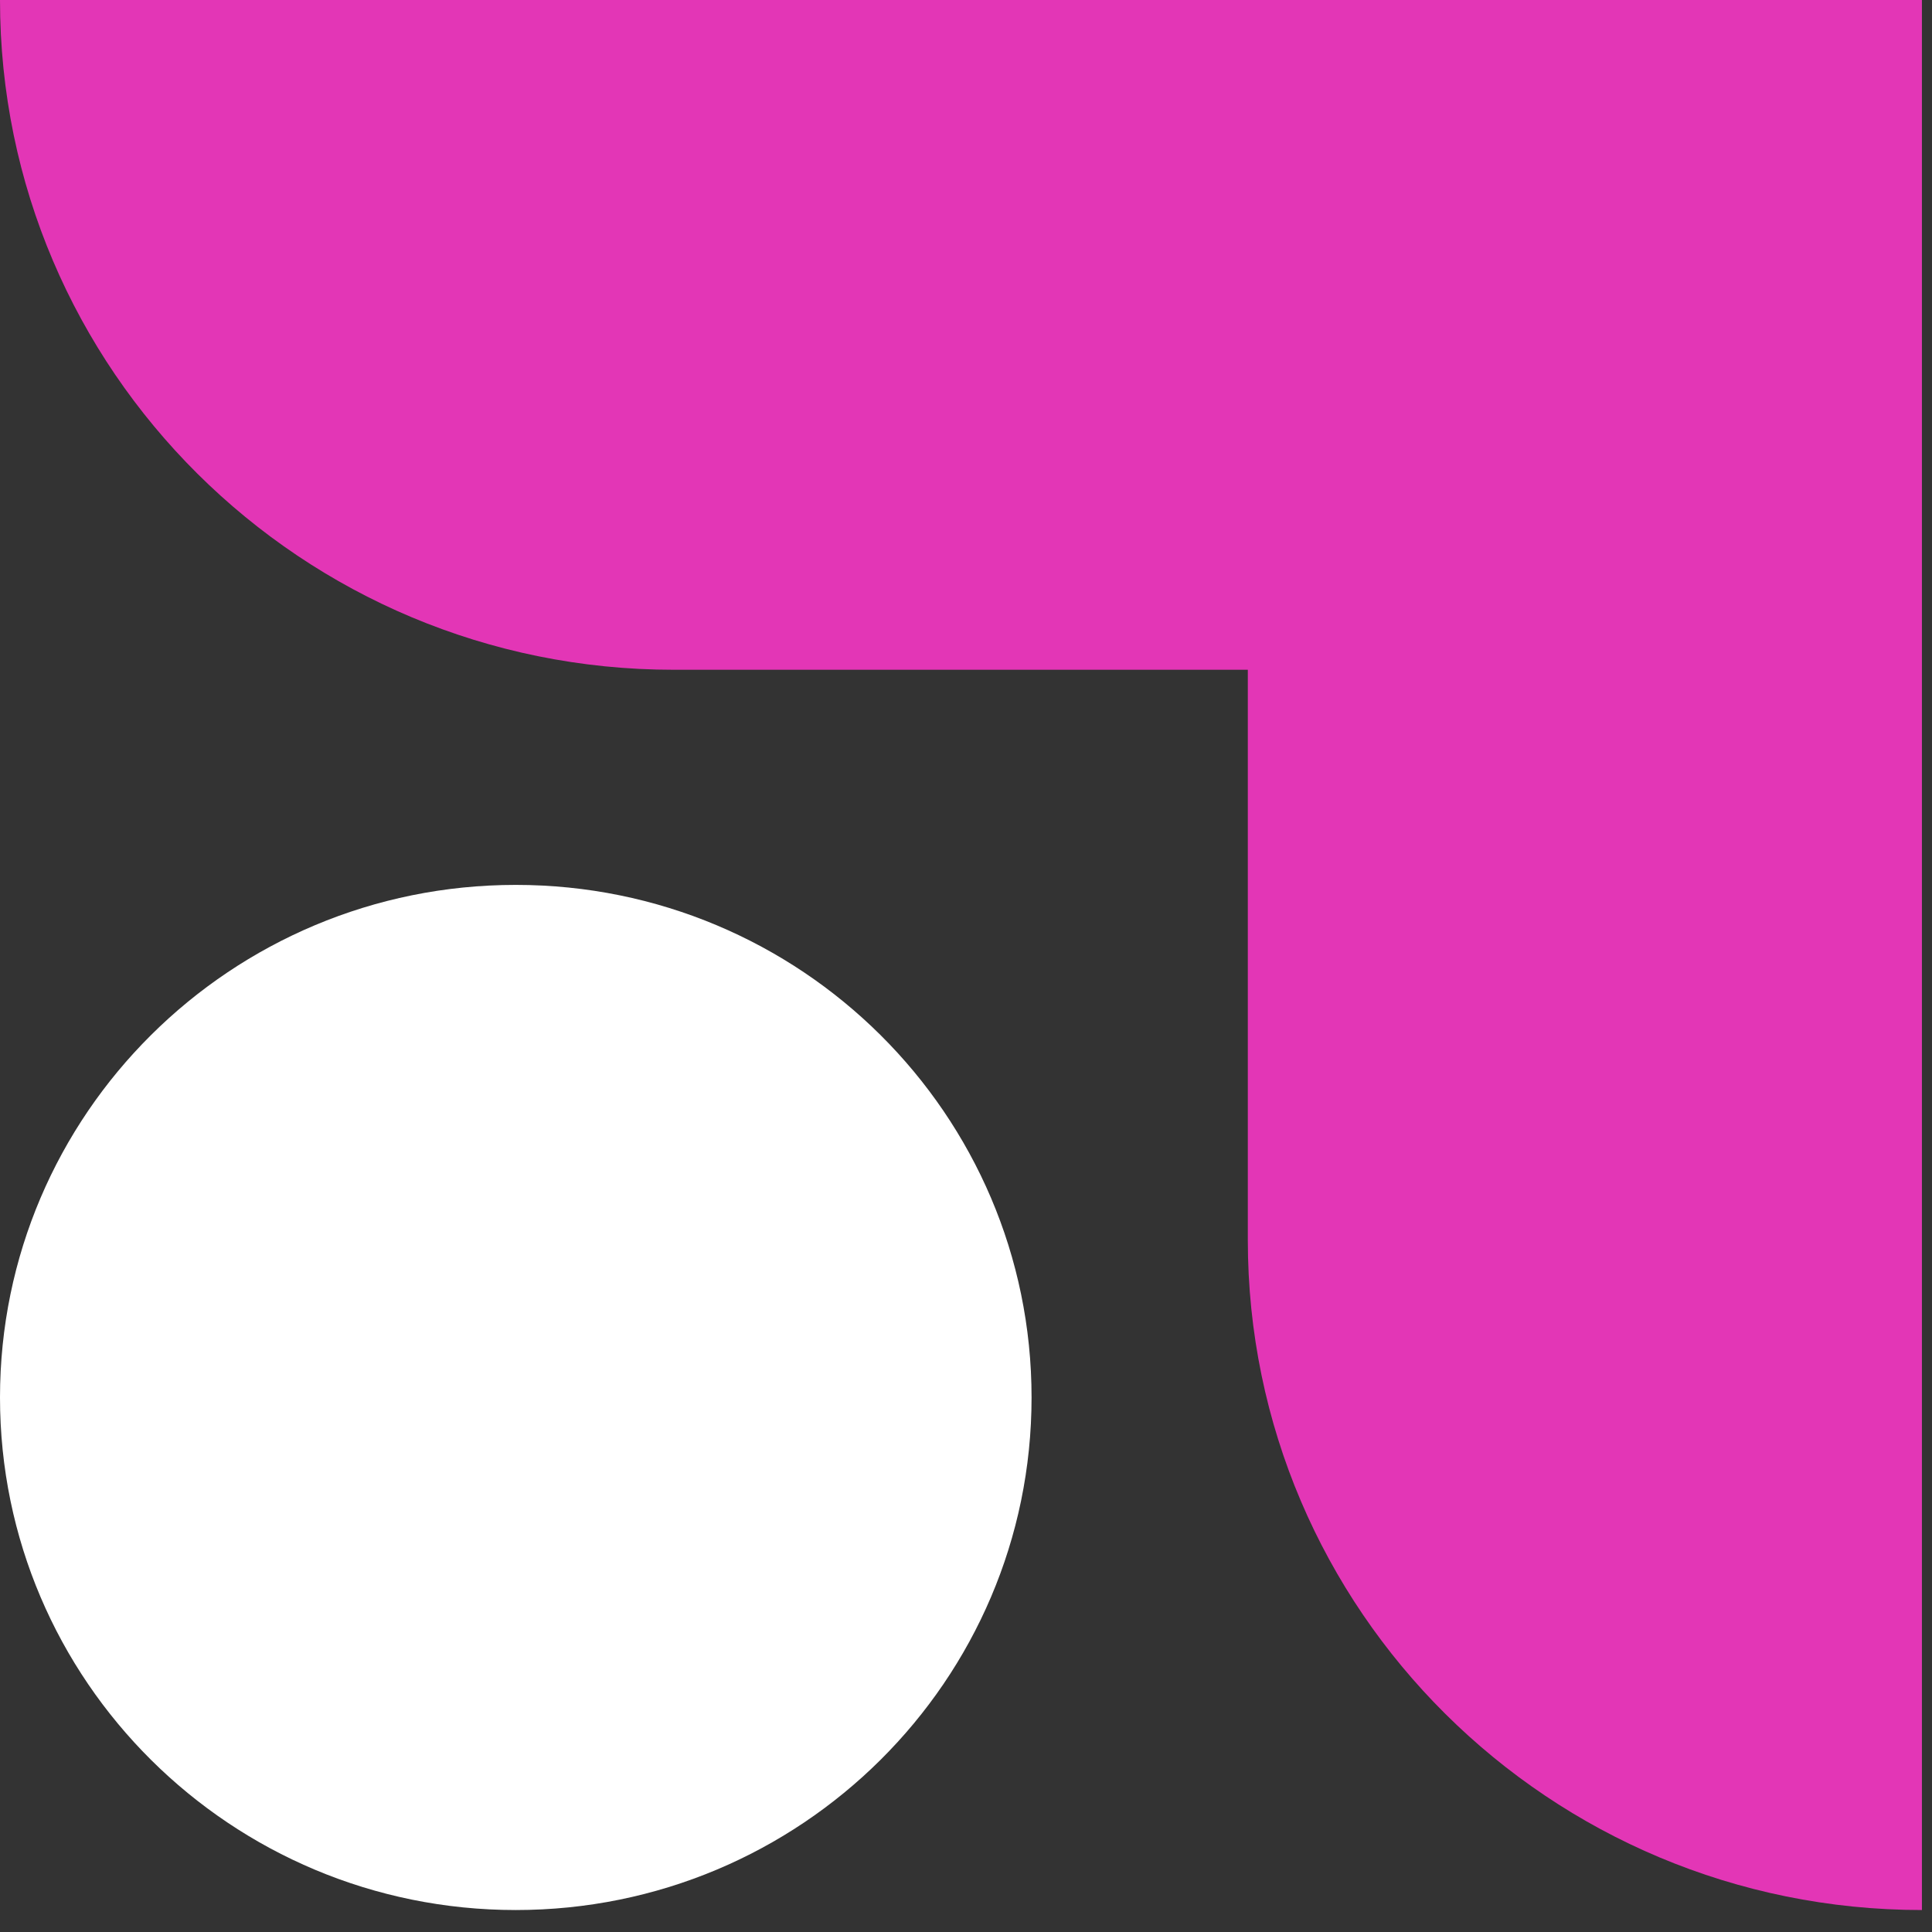
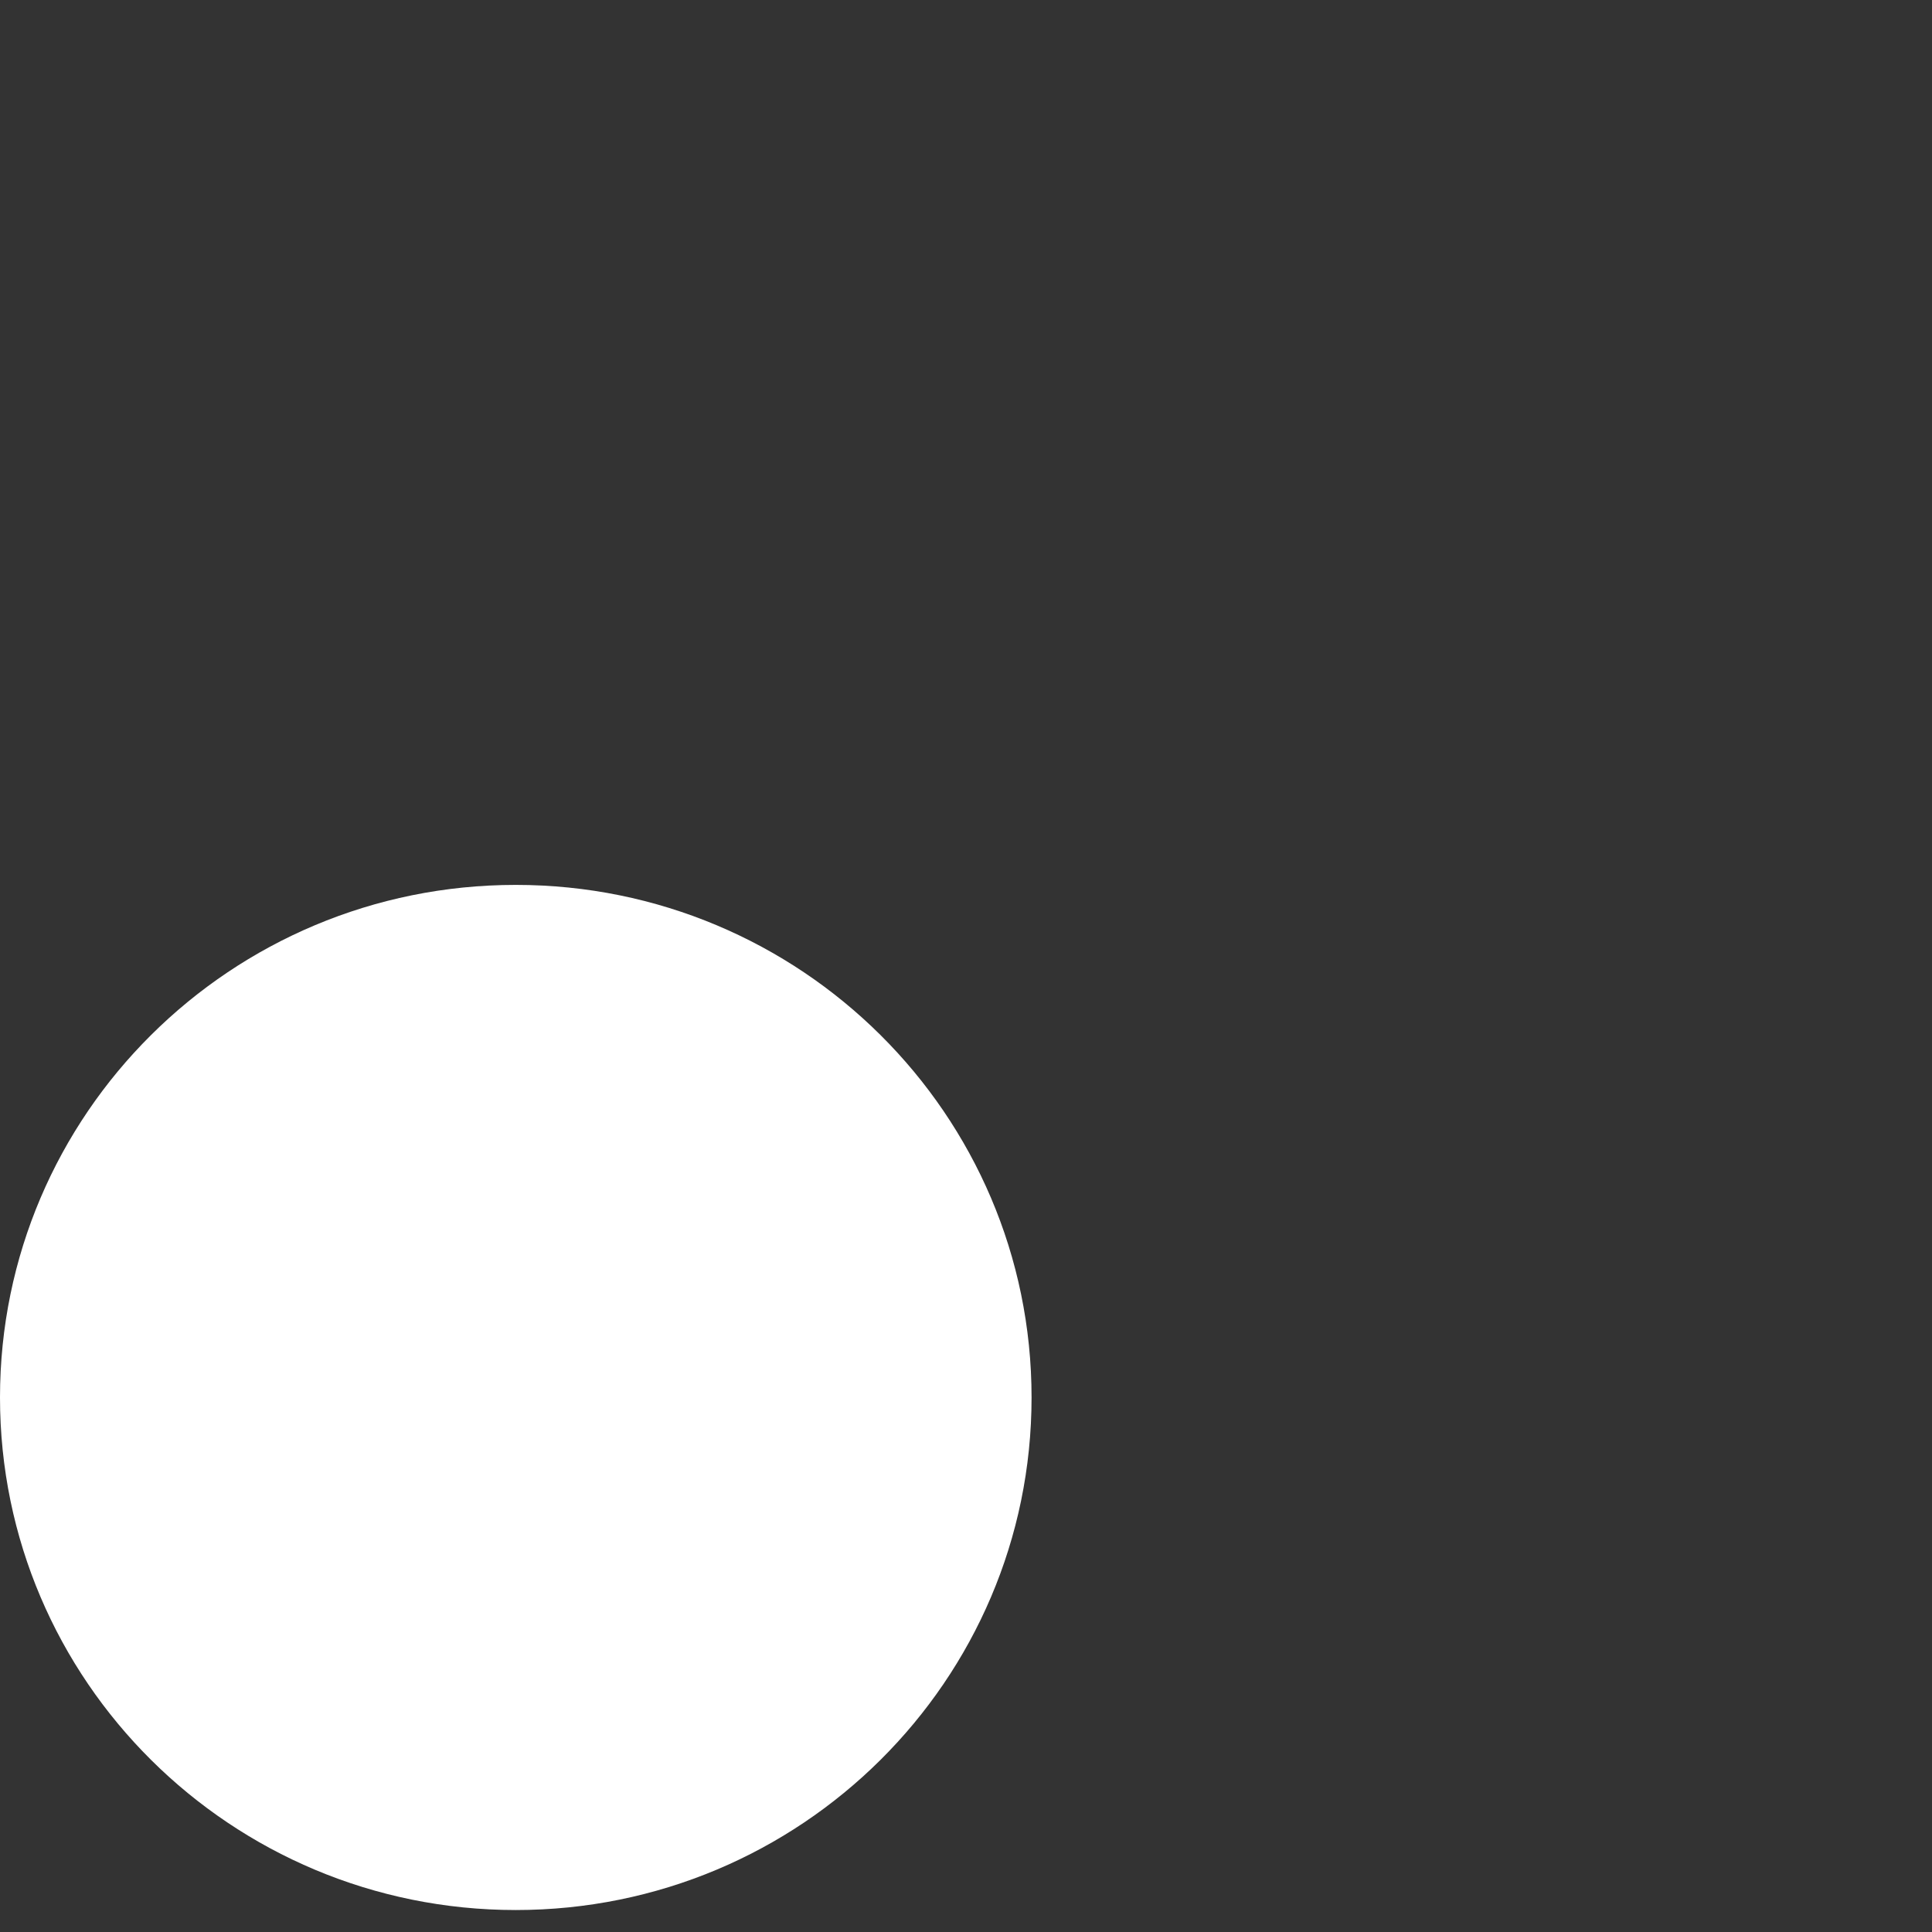
<svg xmlns="http://www.w3.org/2000/svg" width="46" height="46" viewBox="0 0 46 46" fill="none">
  <rect x="0" y="0" width="46" height="46" fill="#333333" stroke="none" />
  <path d="M12.28 45.477C19.062 45.477 24.561 40.013 24.561 33.273C24.561 26.533 19.062 21.069 12.28 21.069C5.498 21.069 0 26.533 0 33.273C0 40.013 5.498 45.477 12.28 45.477Z" fill="white" />
-   <path d="M45.76 45.477C36.896 45.477 29.71 38.336 29.71 29.526V15.947H16.046C7.186 15.951 0 8.809 0 0H45.76V45.477Z" fill="#E336B6" />
</svg>